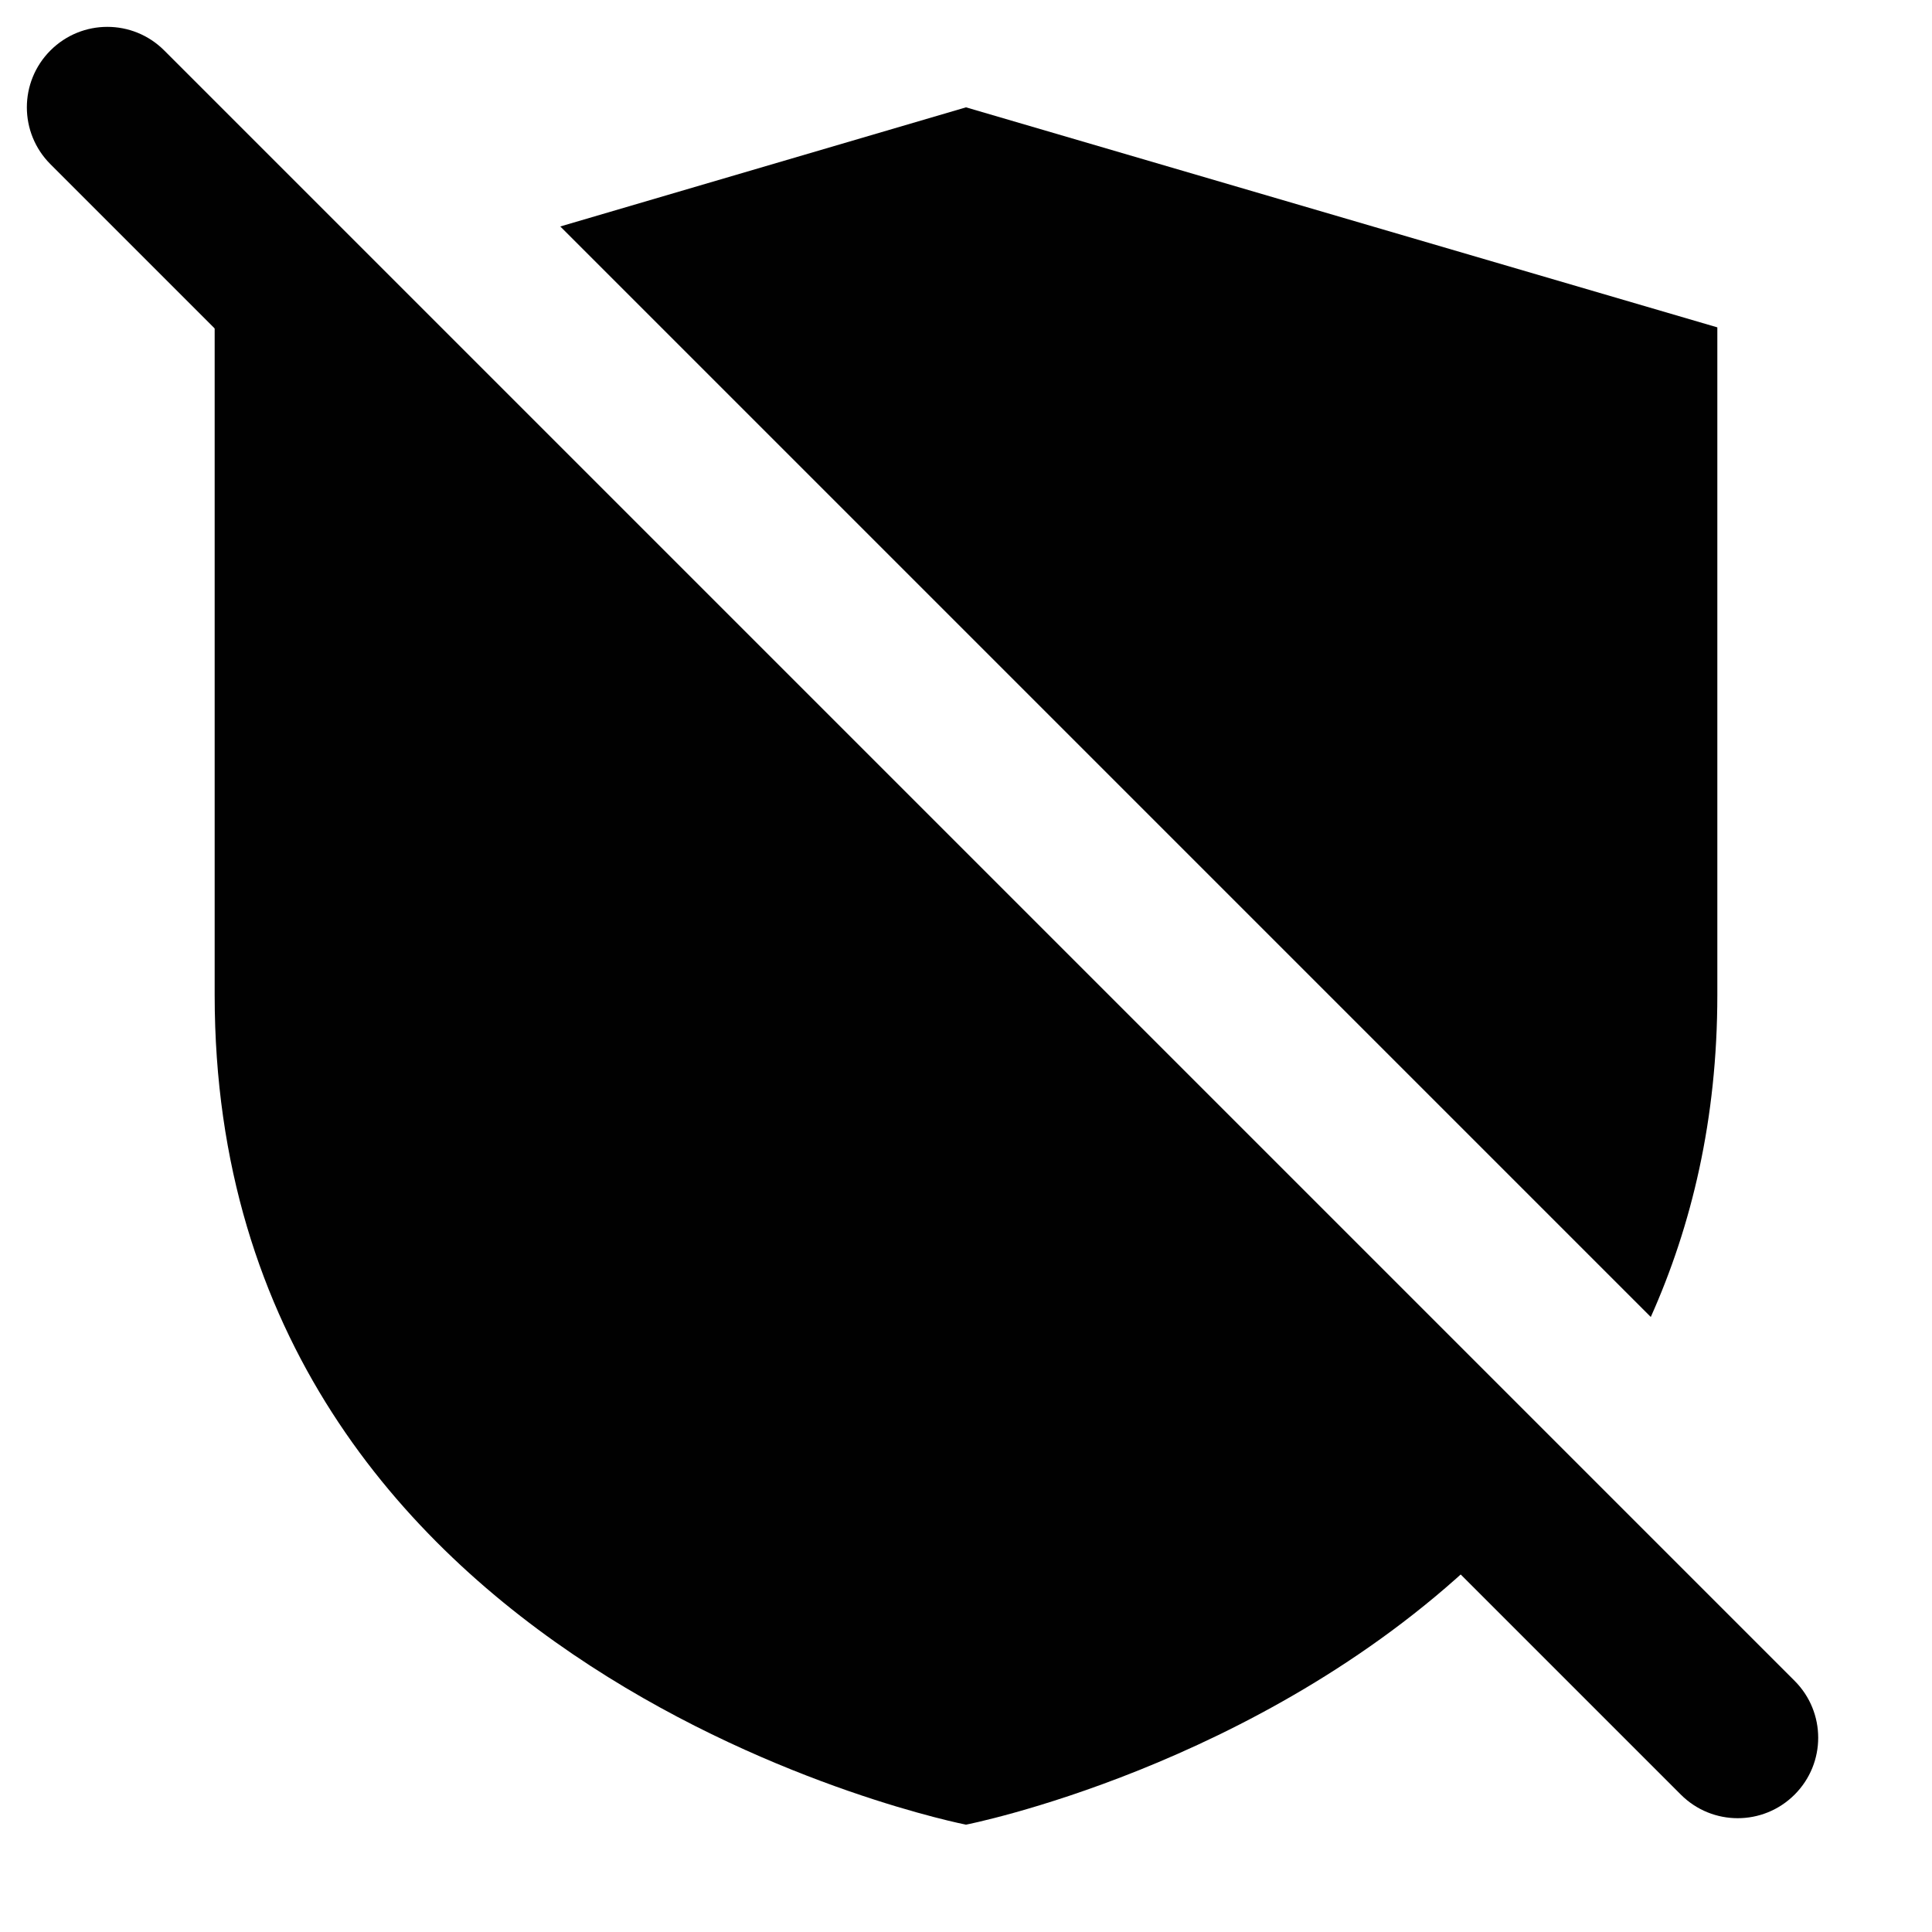
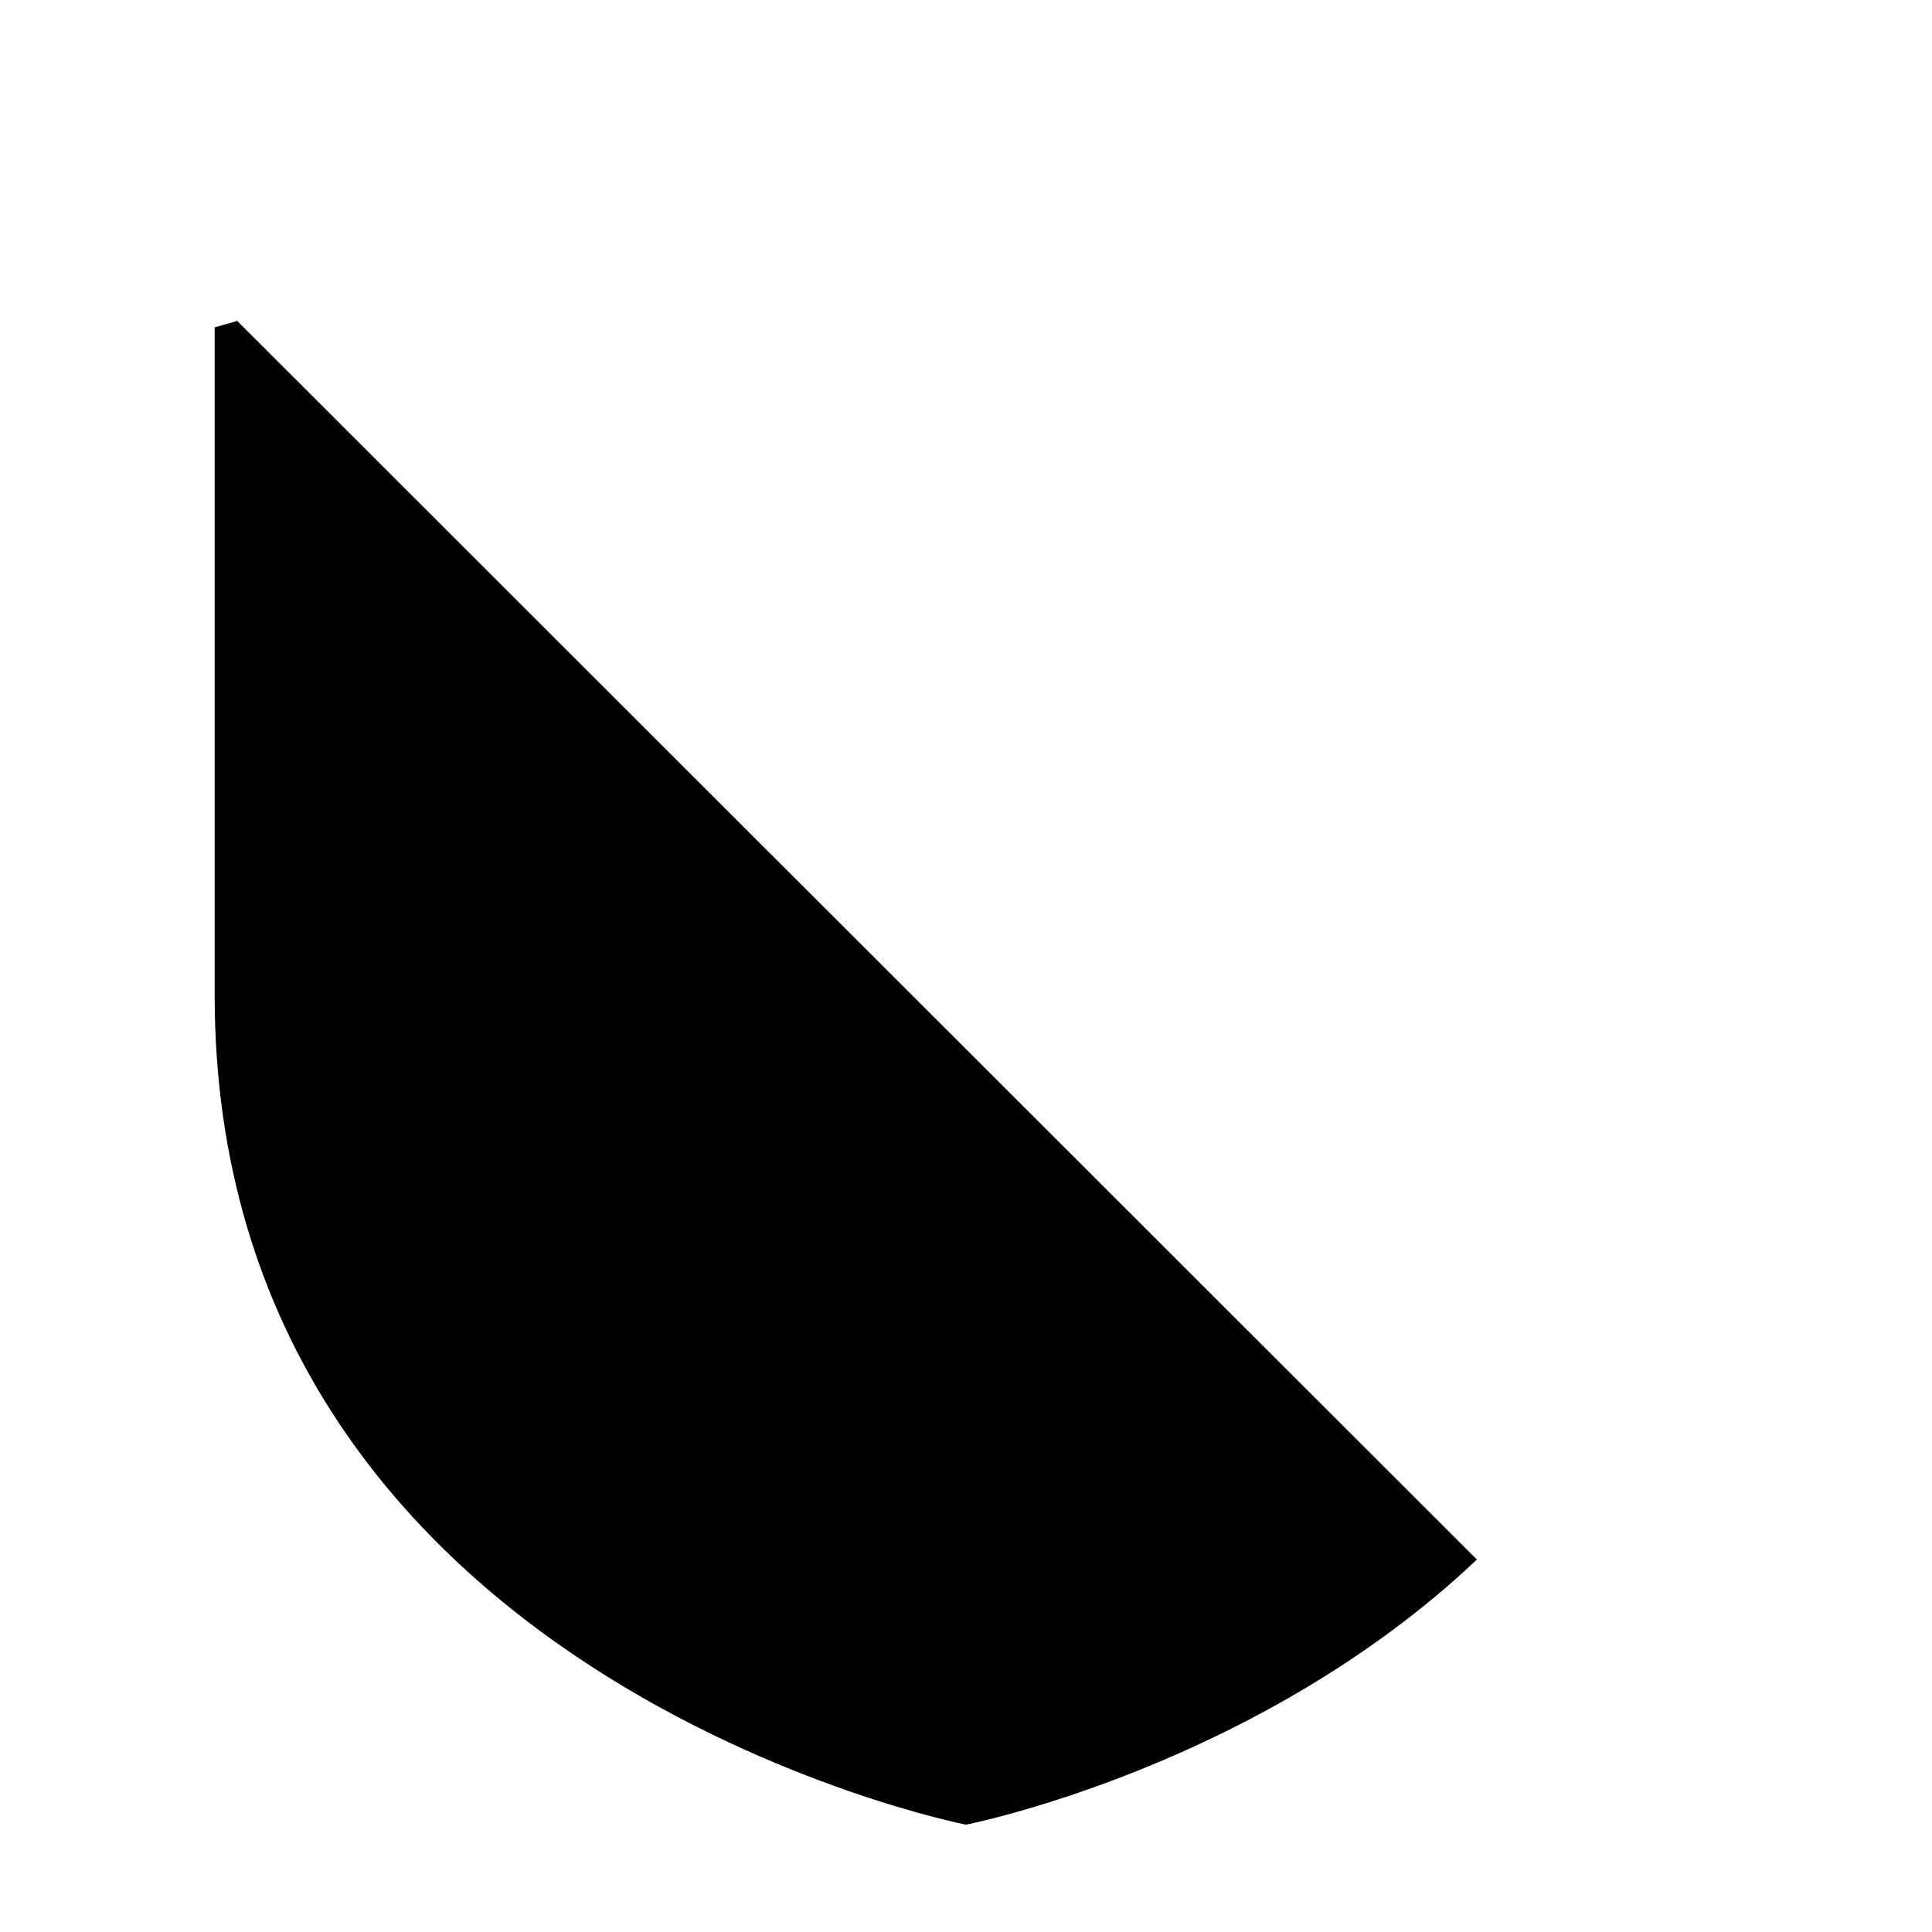
<svg xmlns="http://www.w3.org/2000/svg" width="18" height="18" viewBox="0 0 18 18" fill="none">
-   <path d="M15.38 12.27C15.76 11.42 16 10.43 16 9.27V3.05L9 1L5.22 2.11L15.38 12.27Z" fill="#010101" />
  <path d="M2.21 2.99L2 3.05V9.27C2 15.63 9 17 9 17C9 17 11.71 16.47 13.76 14.53L2.21 2.99Z" fill="#010101" />
-   <path fill-rule="evenodd" clip-rule="evenodd" d="M0.47 0.47C0.763 0.177 1.237 0.177 1.53 0.47L16.72 15.66C17.013 15.953 17.013 16.427 16.72 16.72C16.427 17.013 15.953 17.013 15.66 16.72L0.47 1.53C0.177 1.237 0.177 0.763 0.47 0.47Z" fill="#010101" />
</svg>